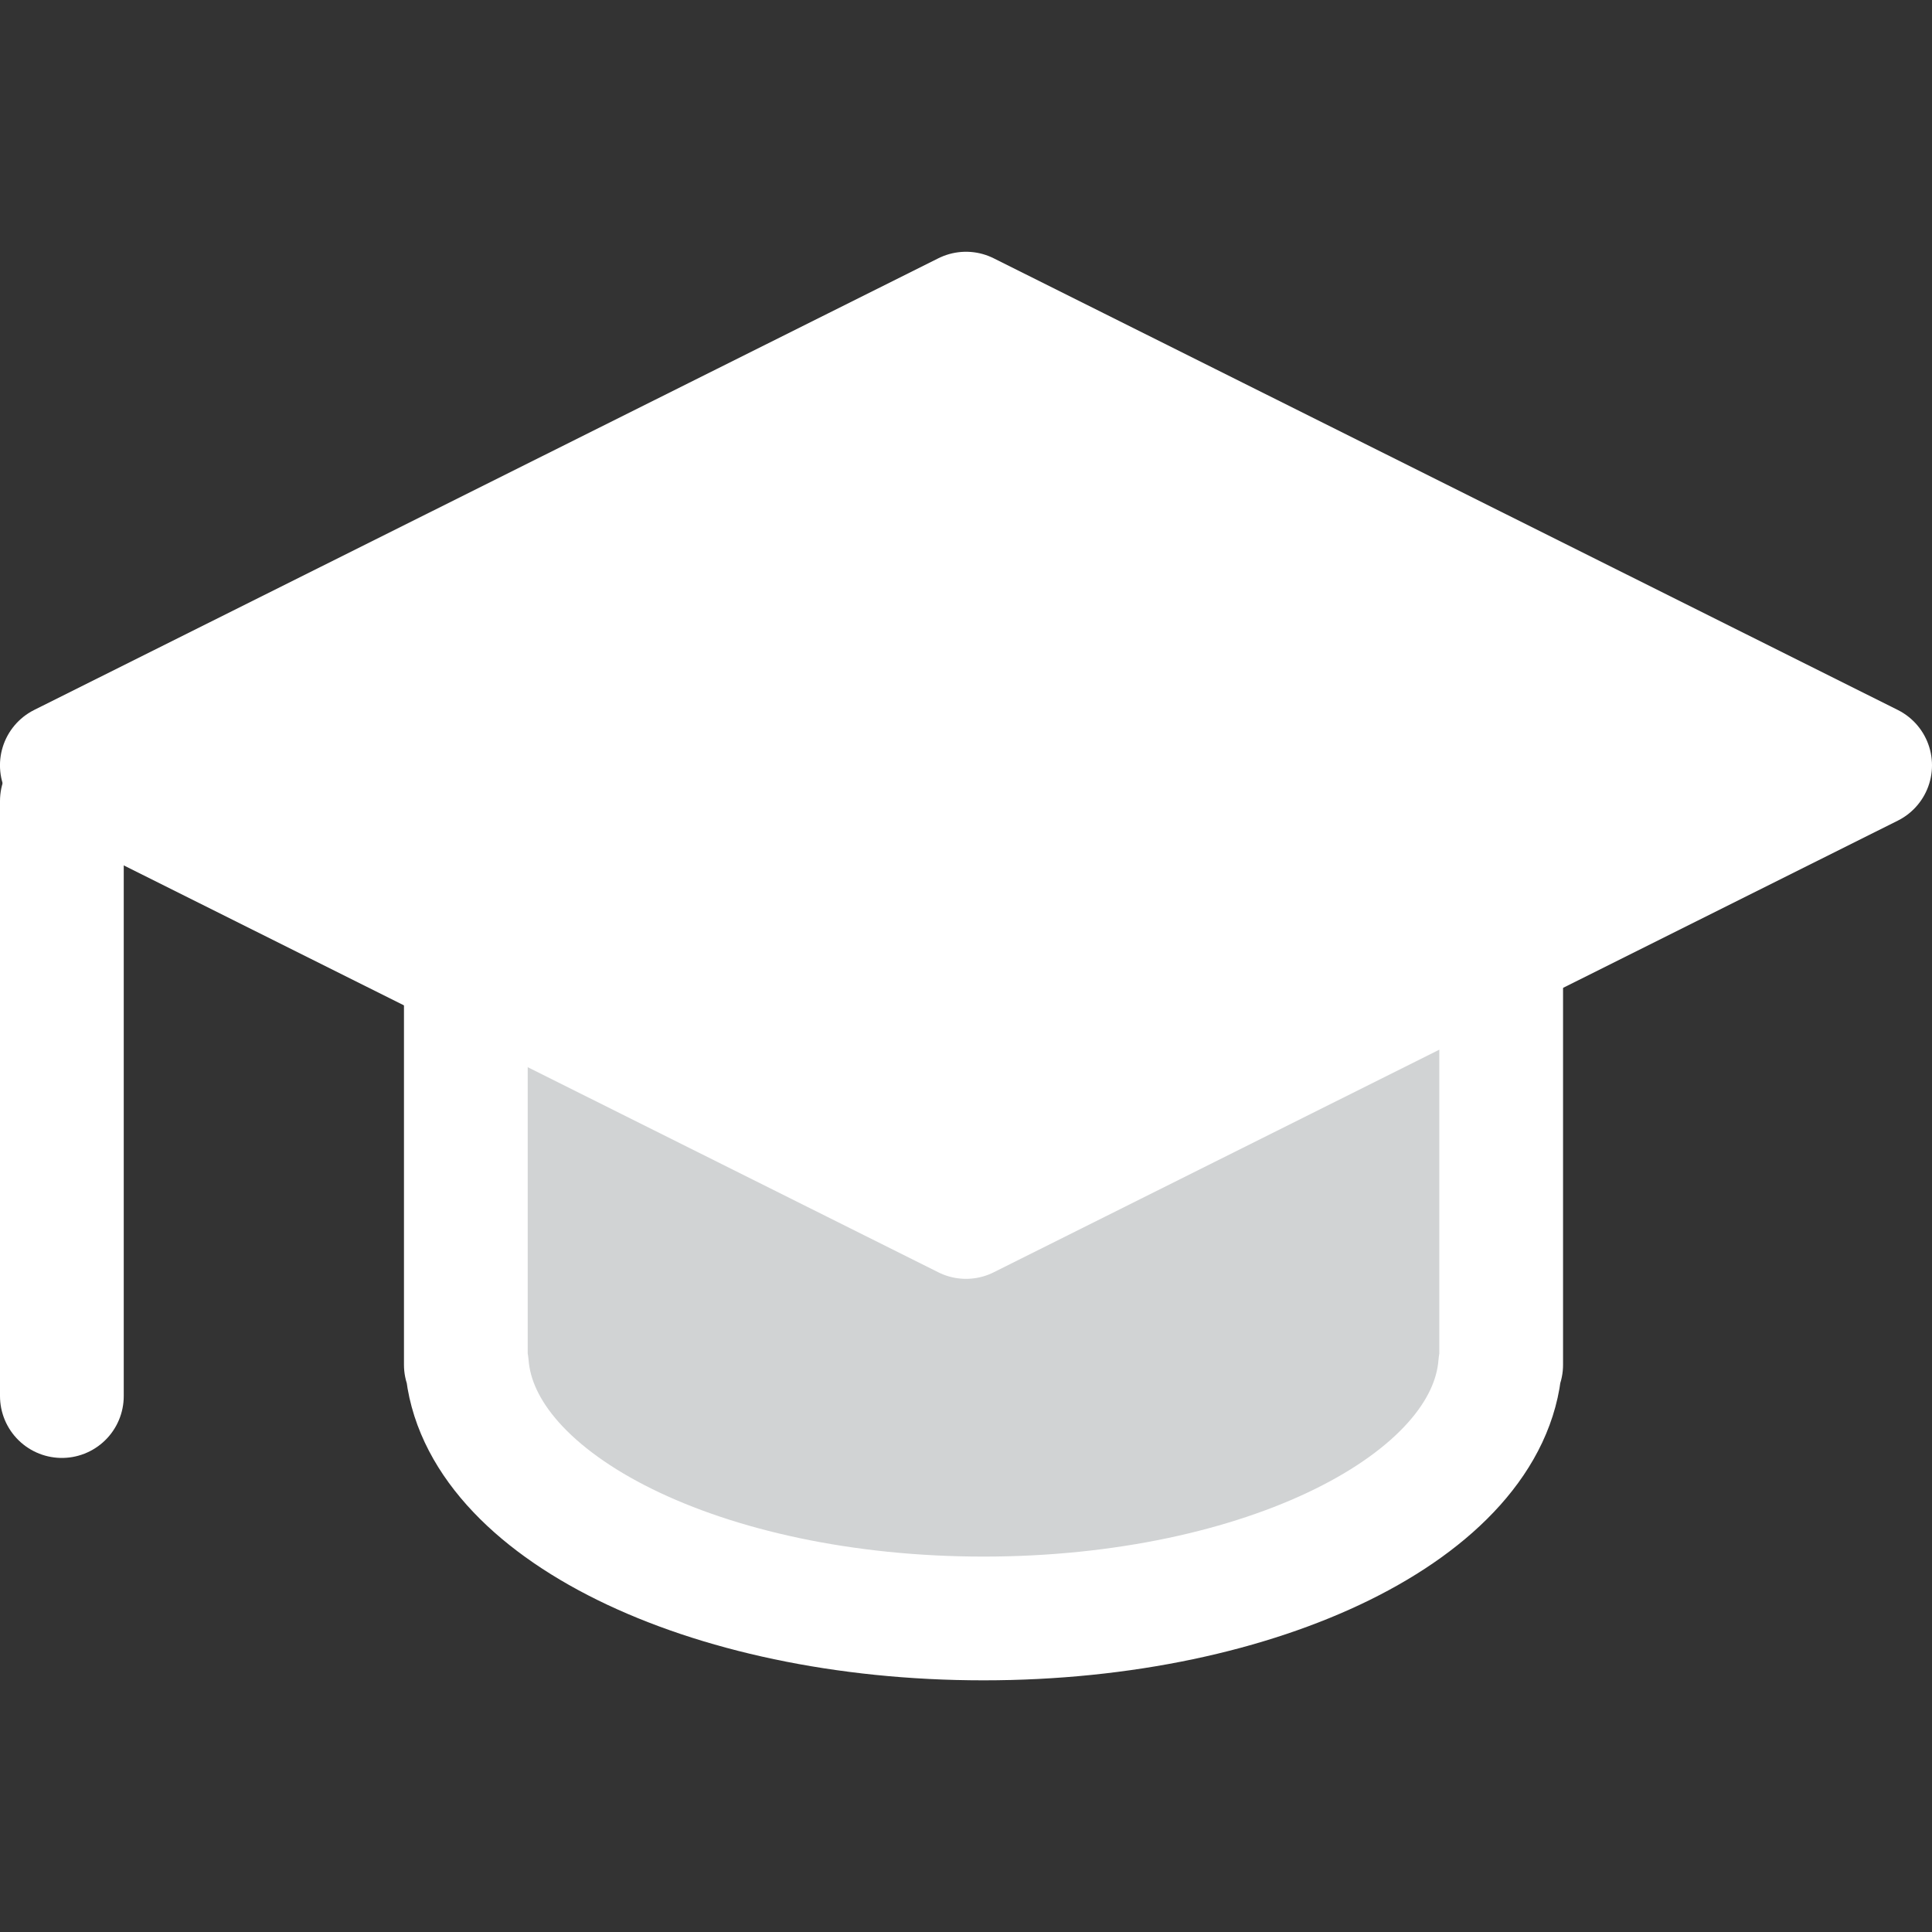
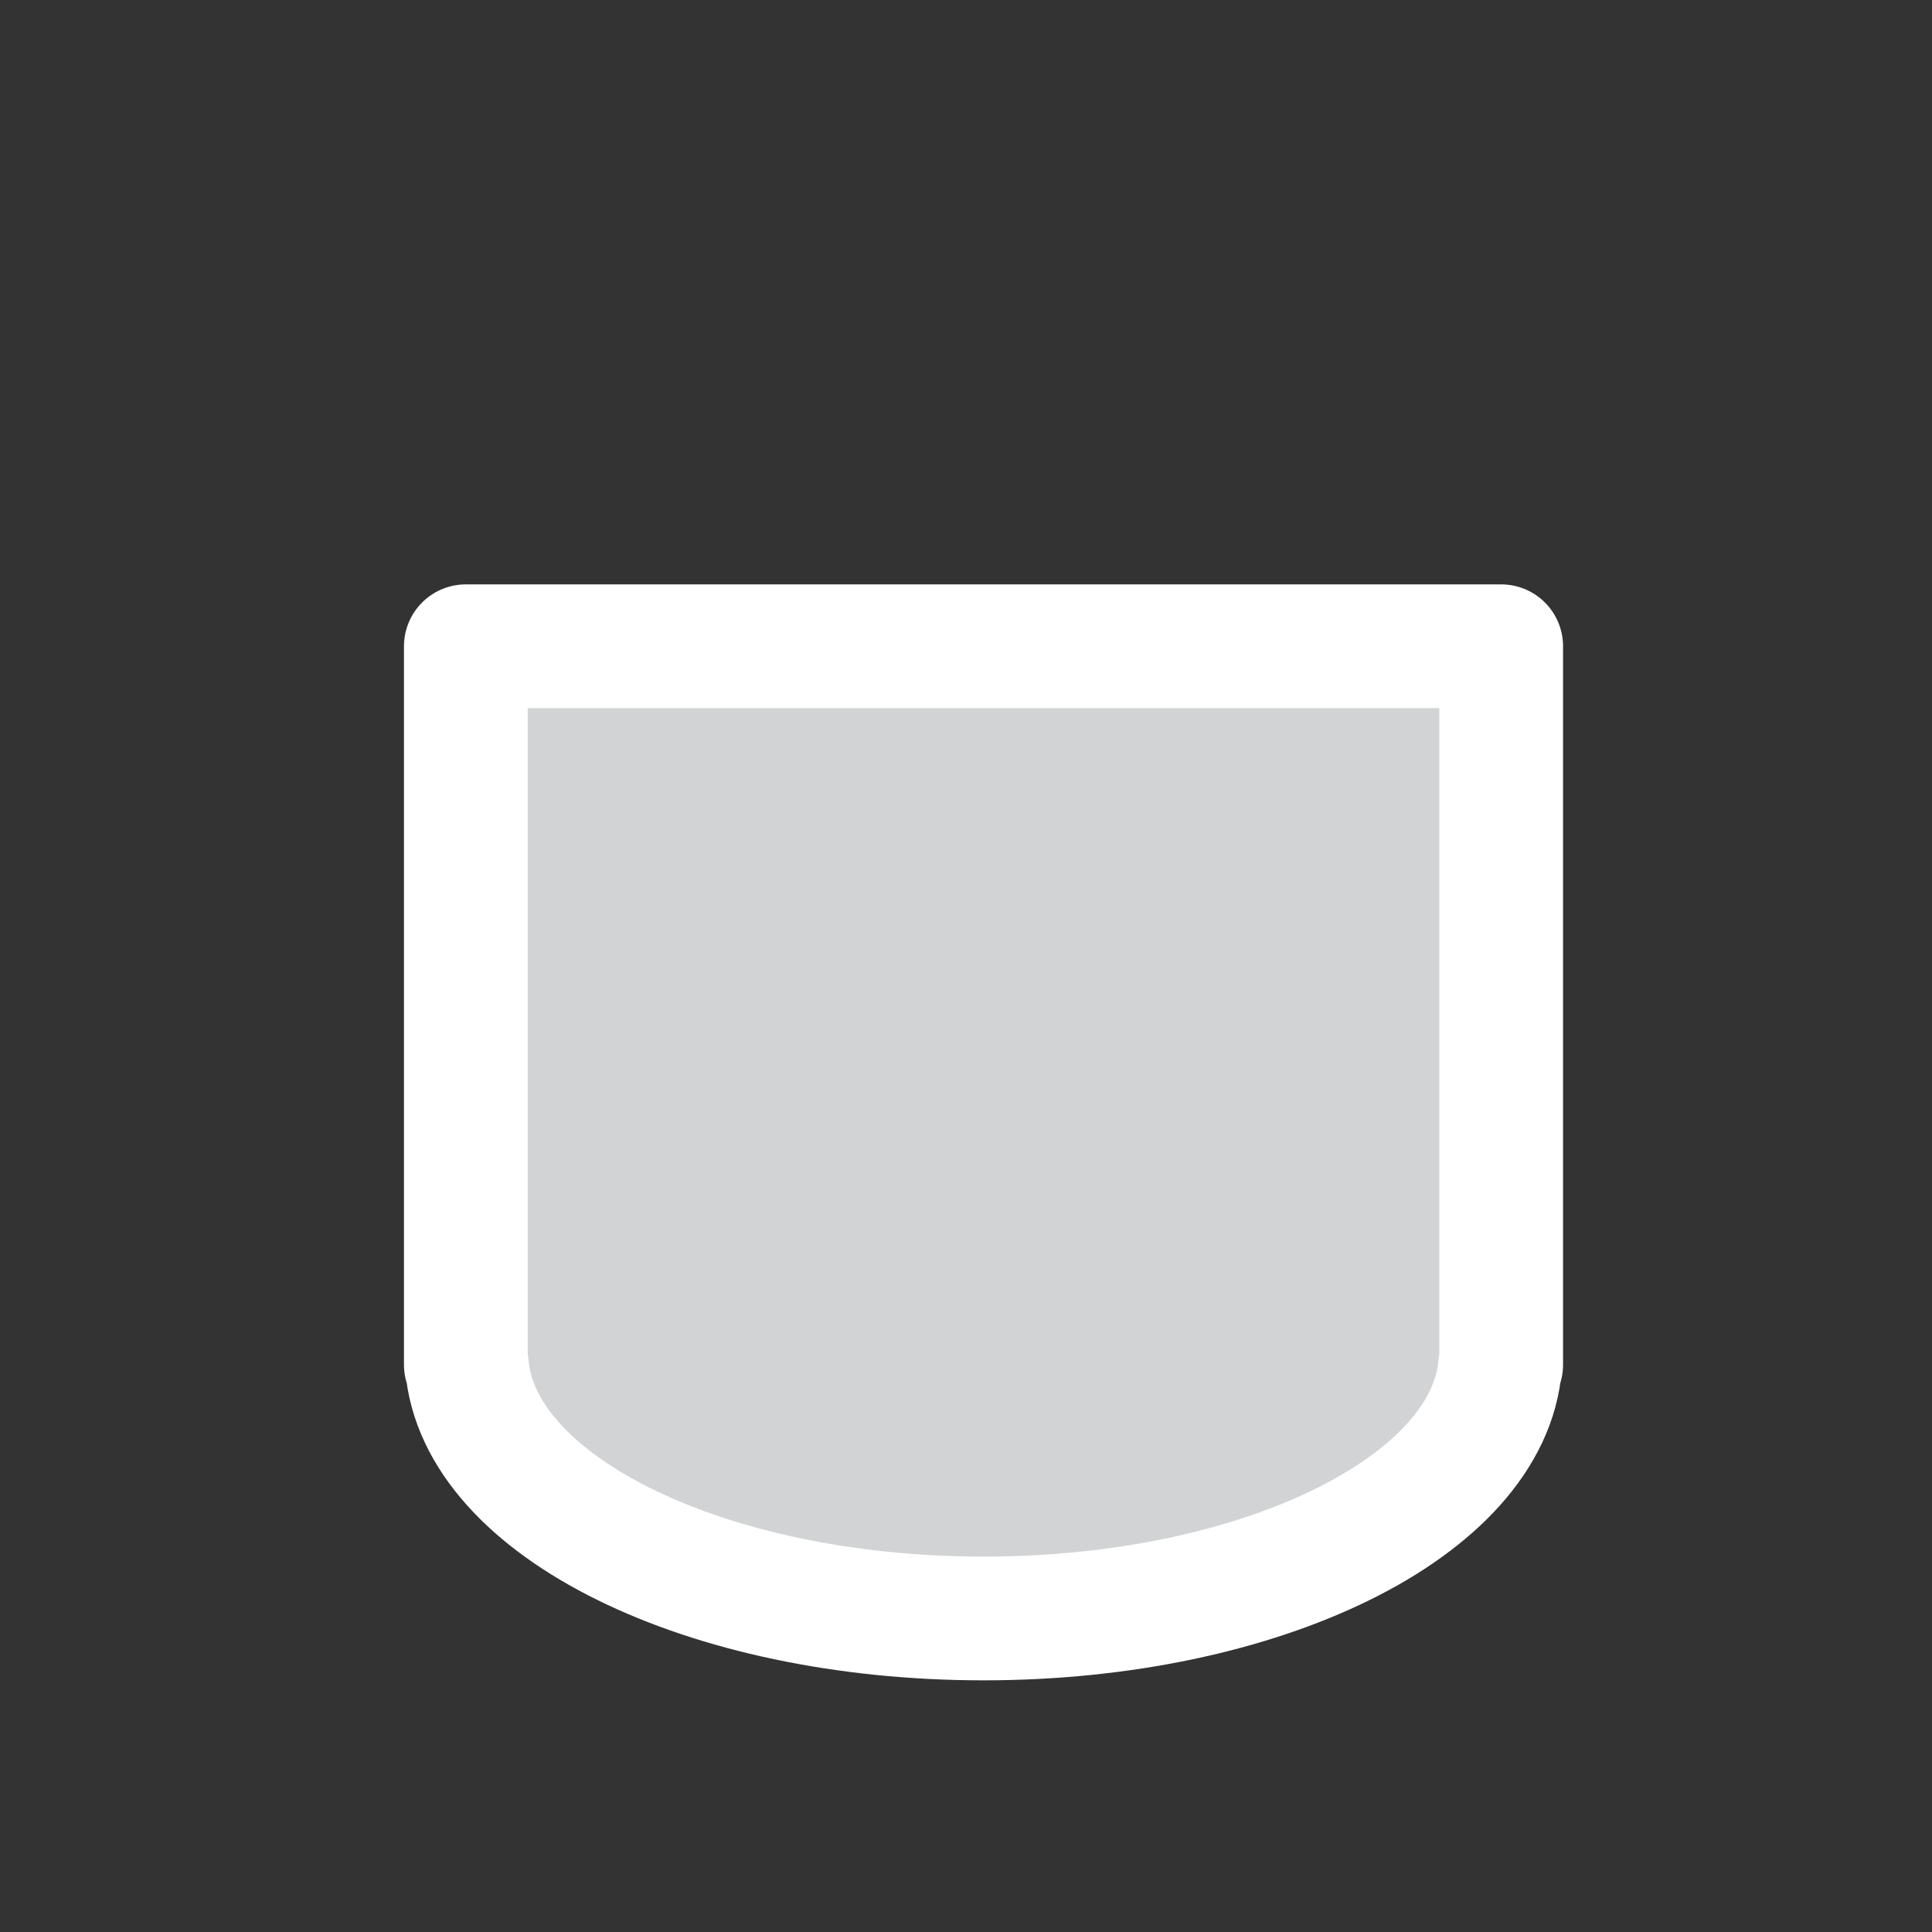
<svg xmlns="http://www.w3.org/2000/svg" width="64px" height="64px" viewBox="0 -8.14 62.451 62.451" fill="#000000">
  <rect x="0" y="-8.14" width="62.451" height="62.451" fill="#333333" stroke="none" />
  <g id="SVGRepo_bgCarrier" stroke-width="0" />
  <g id="SVGRepo_tracerCarrier" stroke-linecap="round" stroke-linejoin="round" />
  <g id="SVGRepo_iconCarrier">
    <g id="Group_35" data-name="Group 35" transform="translate(-782.964 -1356.609)">
      <path id="Path_92" data-name="Path 92" d="M798.022,1369.359v23.226h.034c.353,4.555,7.685,8.2,16.7,8.2s16.347-3.641,16.7-8.2h.033v-23.226Z" fill="#d1d3d4" stroke="#ffffff" stroke-linecap="round" stroke-linejoin="round" stroke-width="4" />
-       <path id="Path_93" data-name="Path 93" d="M843.415,1373.207l-29.225,14.6-29.227-14.6,29.227-14.6Z" fill="#ffffff" stroke="#ffffff" stroke-linecap="round" stroke-linejoin="round" stroke-width="4" />
-       <line id="Line_40" data-name="Line 40" y1="19.235" transform="translate(784.964 1374.361)" fill="#ffffff" stroke="#ffffff" stroke-linecap="round" stroke-linejoin="round" stroke-width="4" />
    </g>
  </g>
</svg>